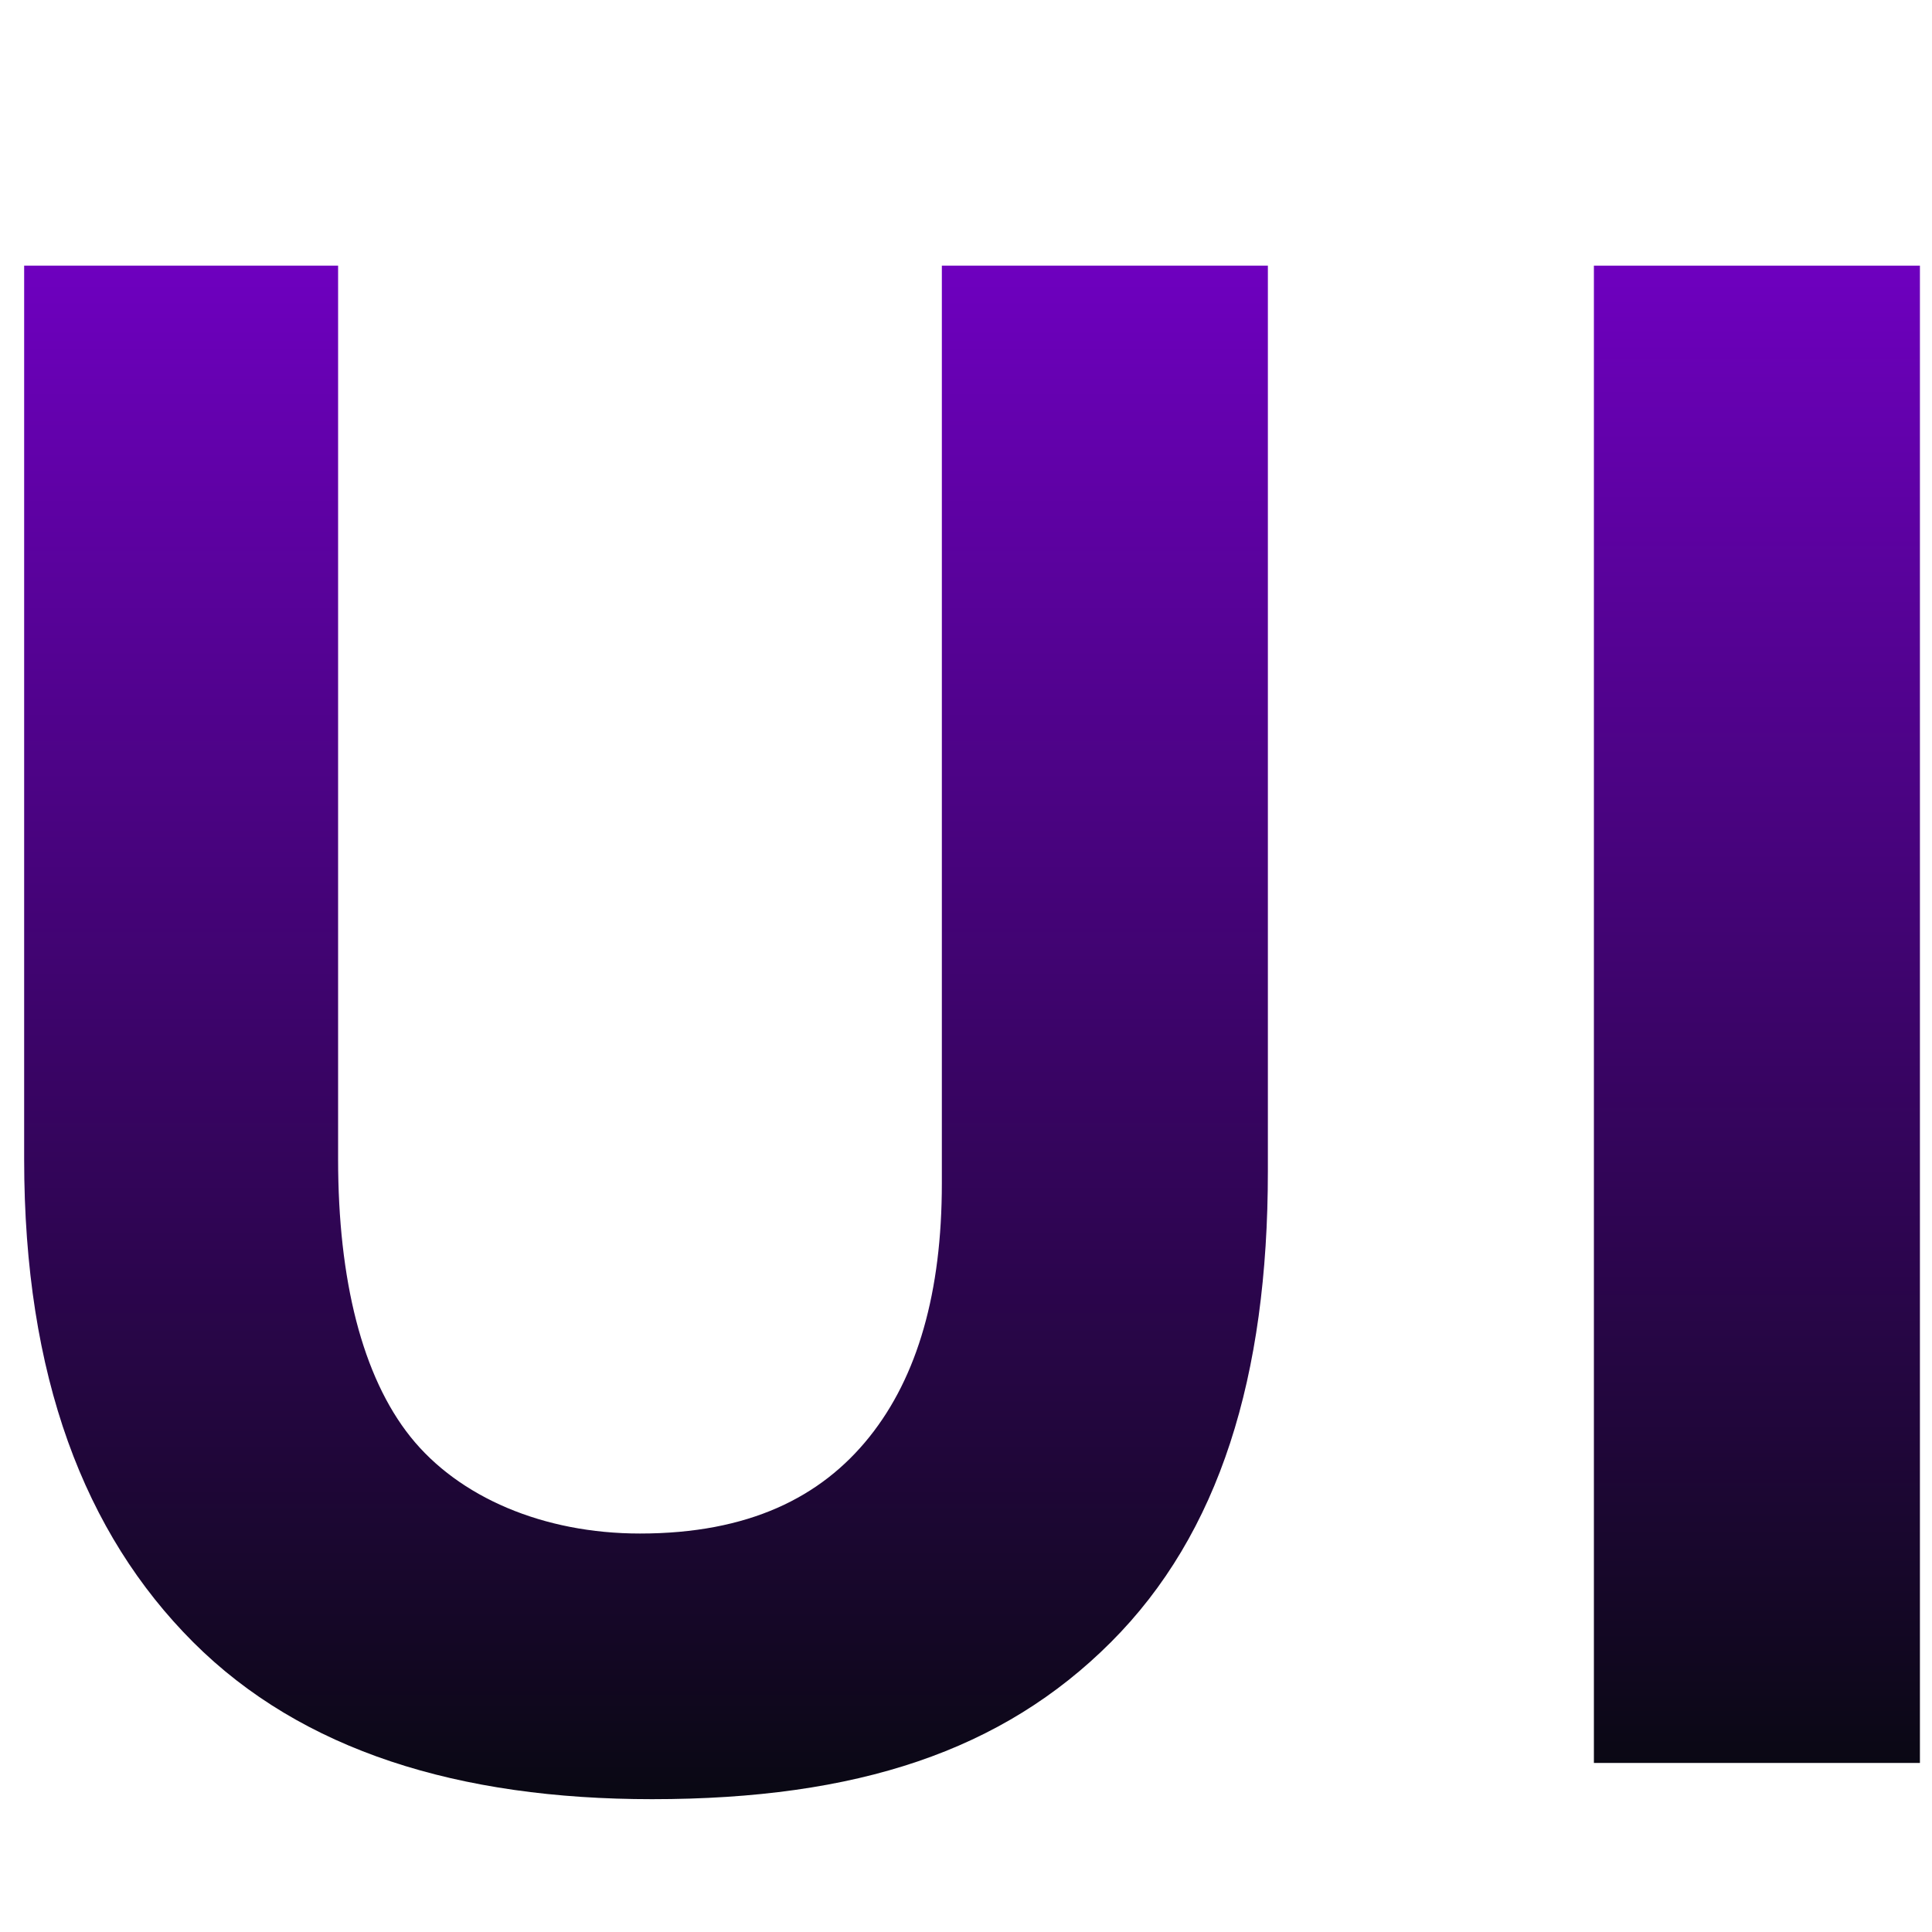
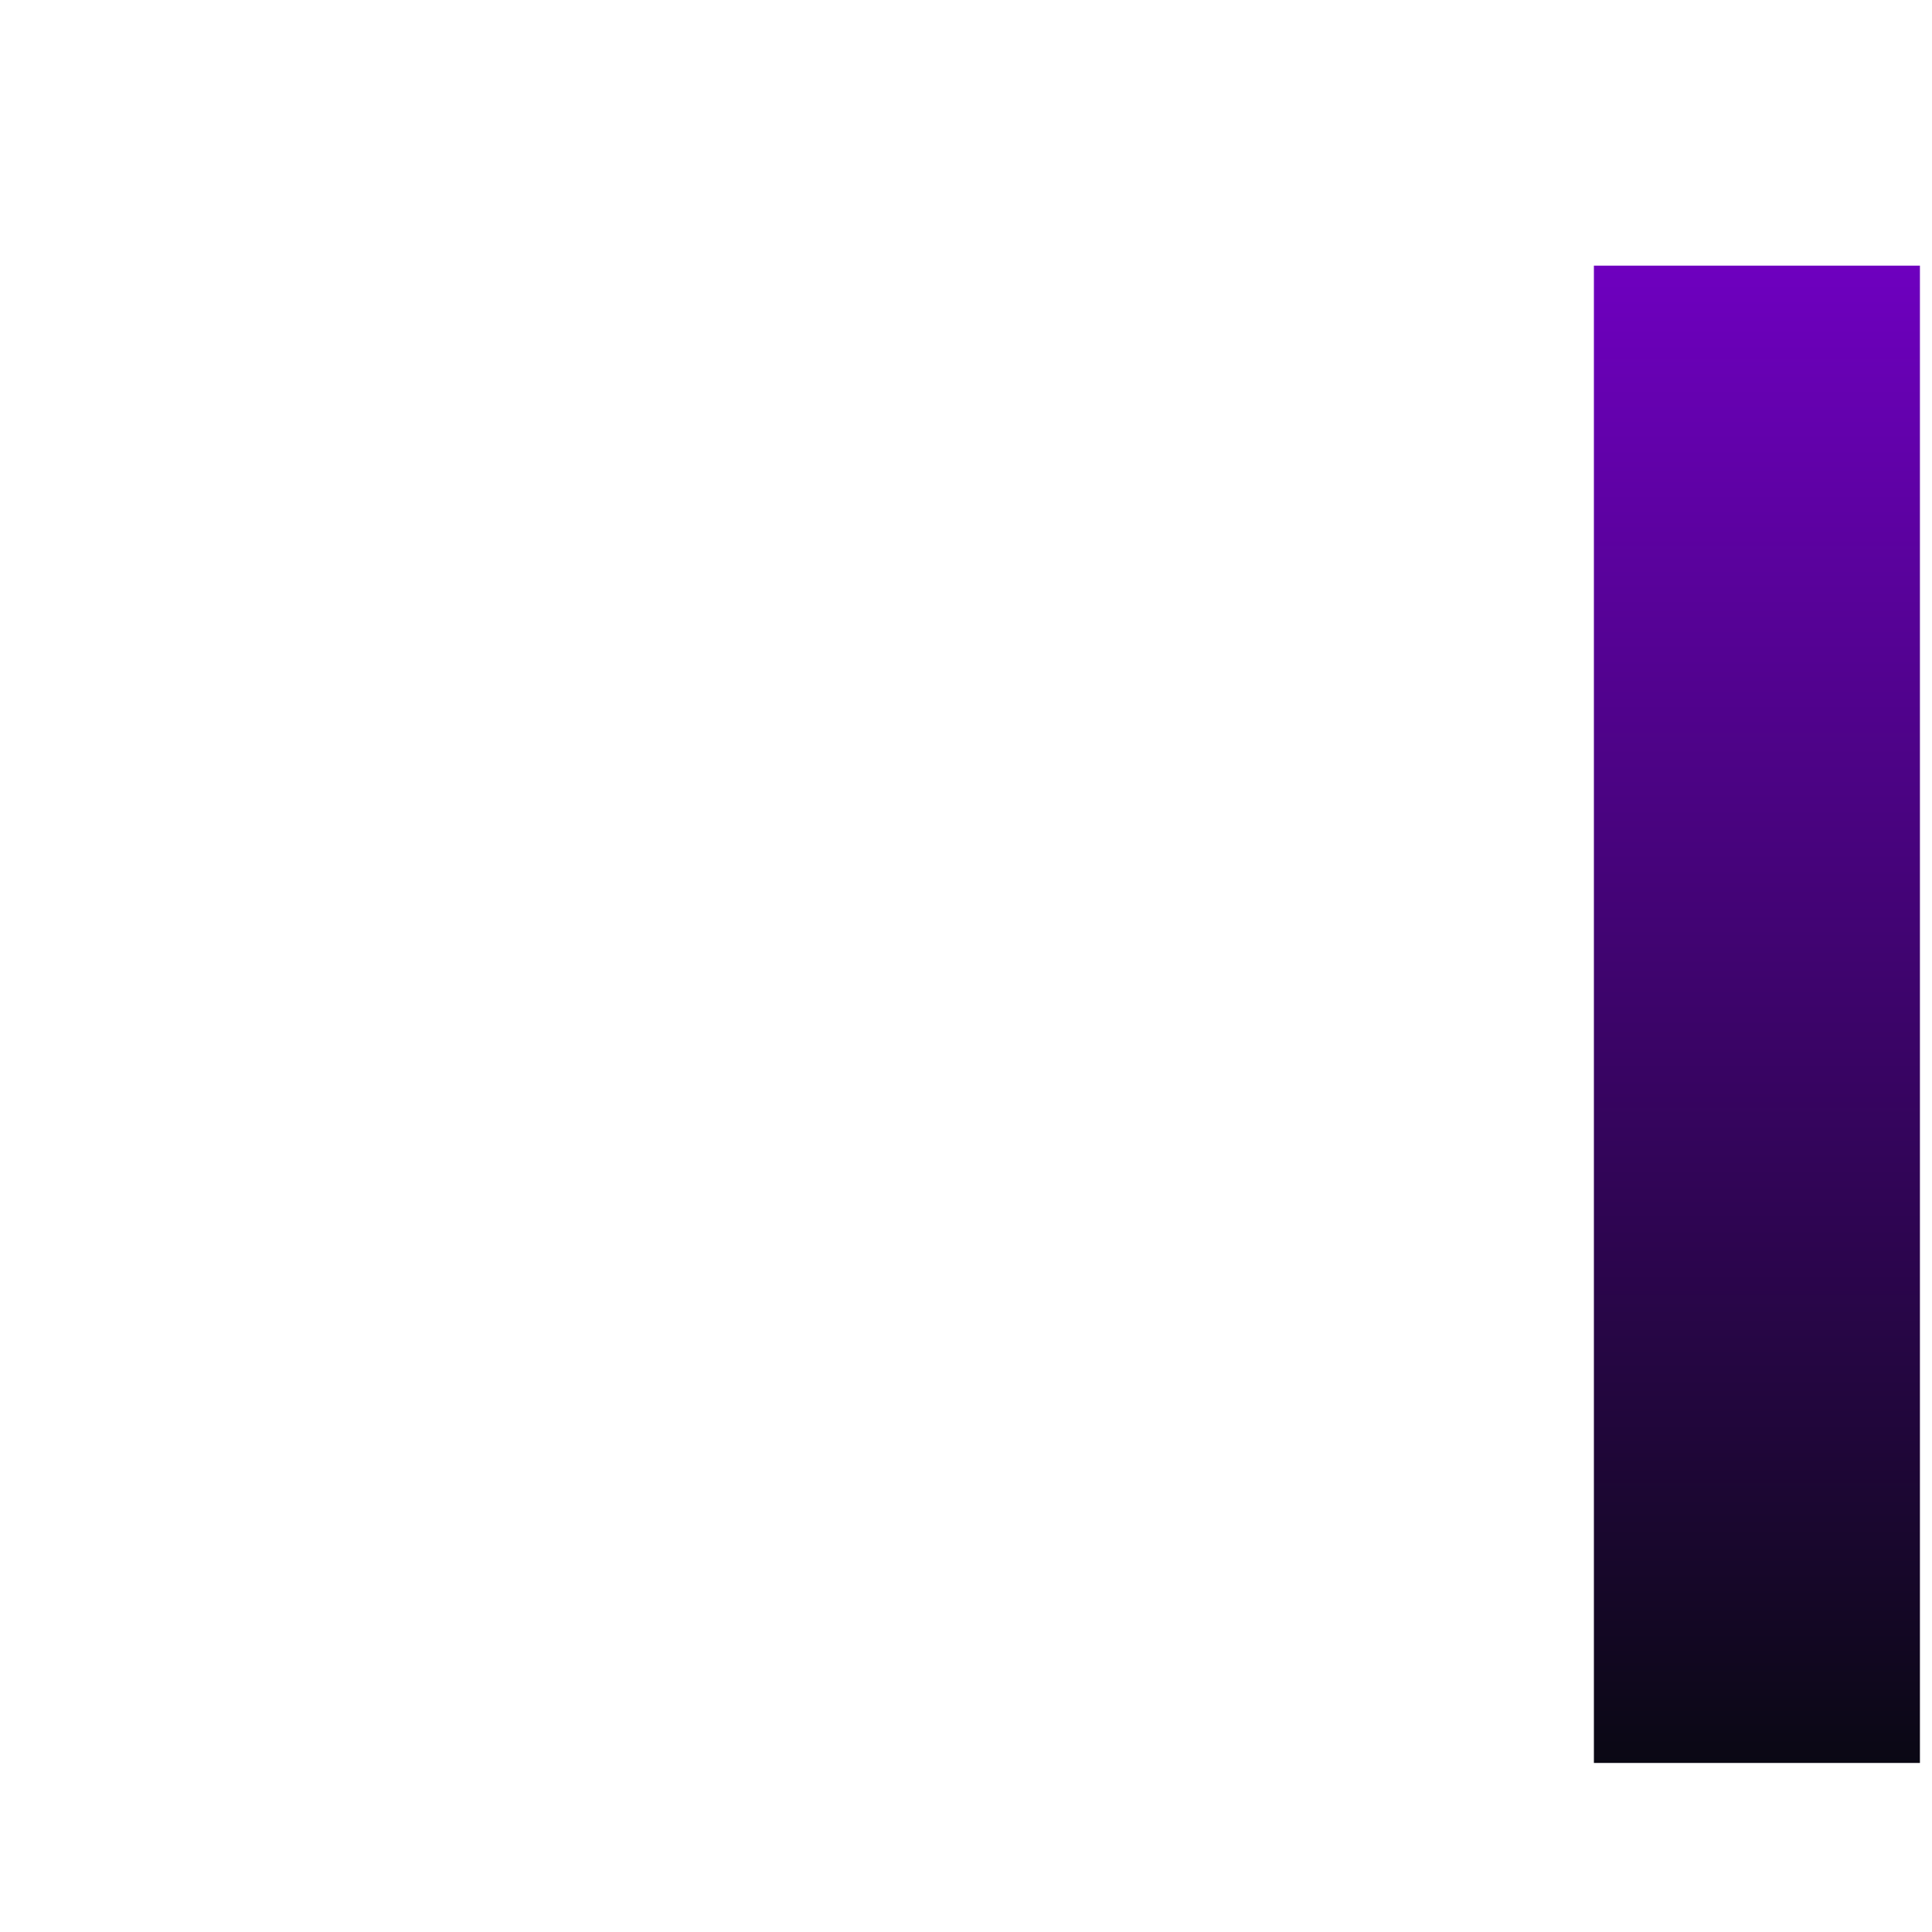
<svg xmlns="http://www.w3.org/2000/svg" version="1.1" id="Layer_1" x="0px" y="0px" viewBox="0 0 16 16" style="enable-background:new 0 0 16 16;" xml:space="preserve">
  <style type="text/css">
	.st0{fill:url(#SVGID_1_);}
	.st1{fill:url(#SVGID_00000003799249661655293230000012907725489715435165_);}
</style>
  <g>
    <linearGradient id="SVGID_1_" gradientUnits="userSpaceOnUse" x1="5.285" y1="14.828" x2="5.285" y2="2.186">
      <stop offset="8.453825e-04" style="stop-color:#0A0814" />
      <stop offset="0.999" style="stop-color:#6E00BF" />
    </linearGradient>
-     <path class="st0" d="M0.1,2.2h2.7v7.4c0,1,0.2,1.8,0.6,2.3c0.4,0.5,1.1,0.8,1.9,0.8c0.9,0,1.5-0.3,1.9-0.8s0.6-1.2,0.6-2.1V2.2h2.7   v7.5c0,1.7-0.4,3-1.3,3.9c-0.9,0.9-2.1,1.3-3.8,1.3c-1.6,0-2.9-0.4-3.8-1.3c-0.9-0.9-1.4-2.2-1.4-4V2.2z" />
    <linearGradient id="SVGID_00000044140520831838382800000008756072663296450743_" gradientUnits="userSpaceOnUse" x1="14.525" y1="14.611" x2="14.525" y2="2.186">
      <stop offset="8.453825e-04" style="stop-color:#0A0814" />
      <stop offset="0.999" style="stop-color:#6E00BF" />
    </linearGradient>
    <path style="fill:url(#SVGID_00000044140520831838382800000008756072663296450743_);" d="M15.9,2.2v12.4h-2.7V2.2H15.9z" />
  </g>
</svg>